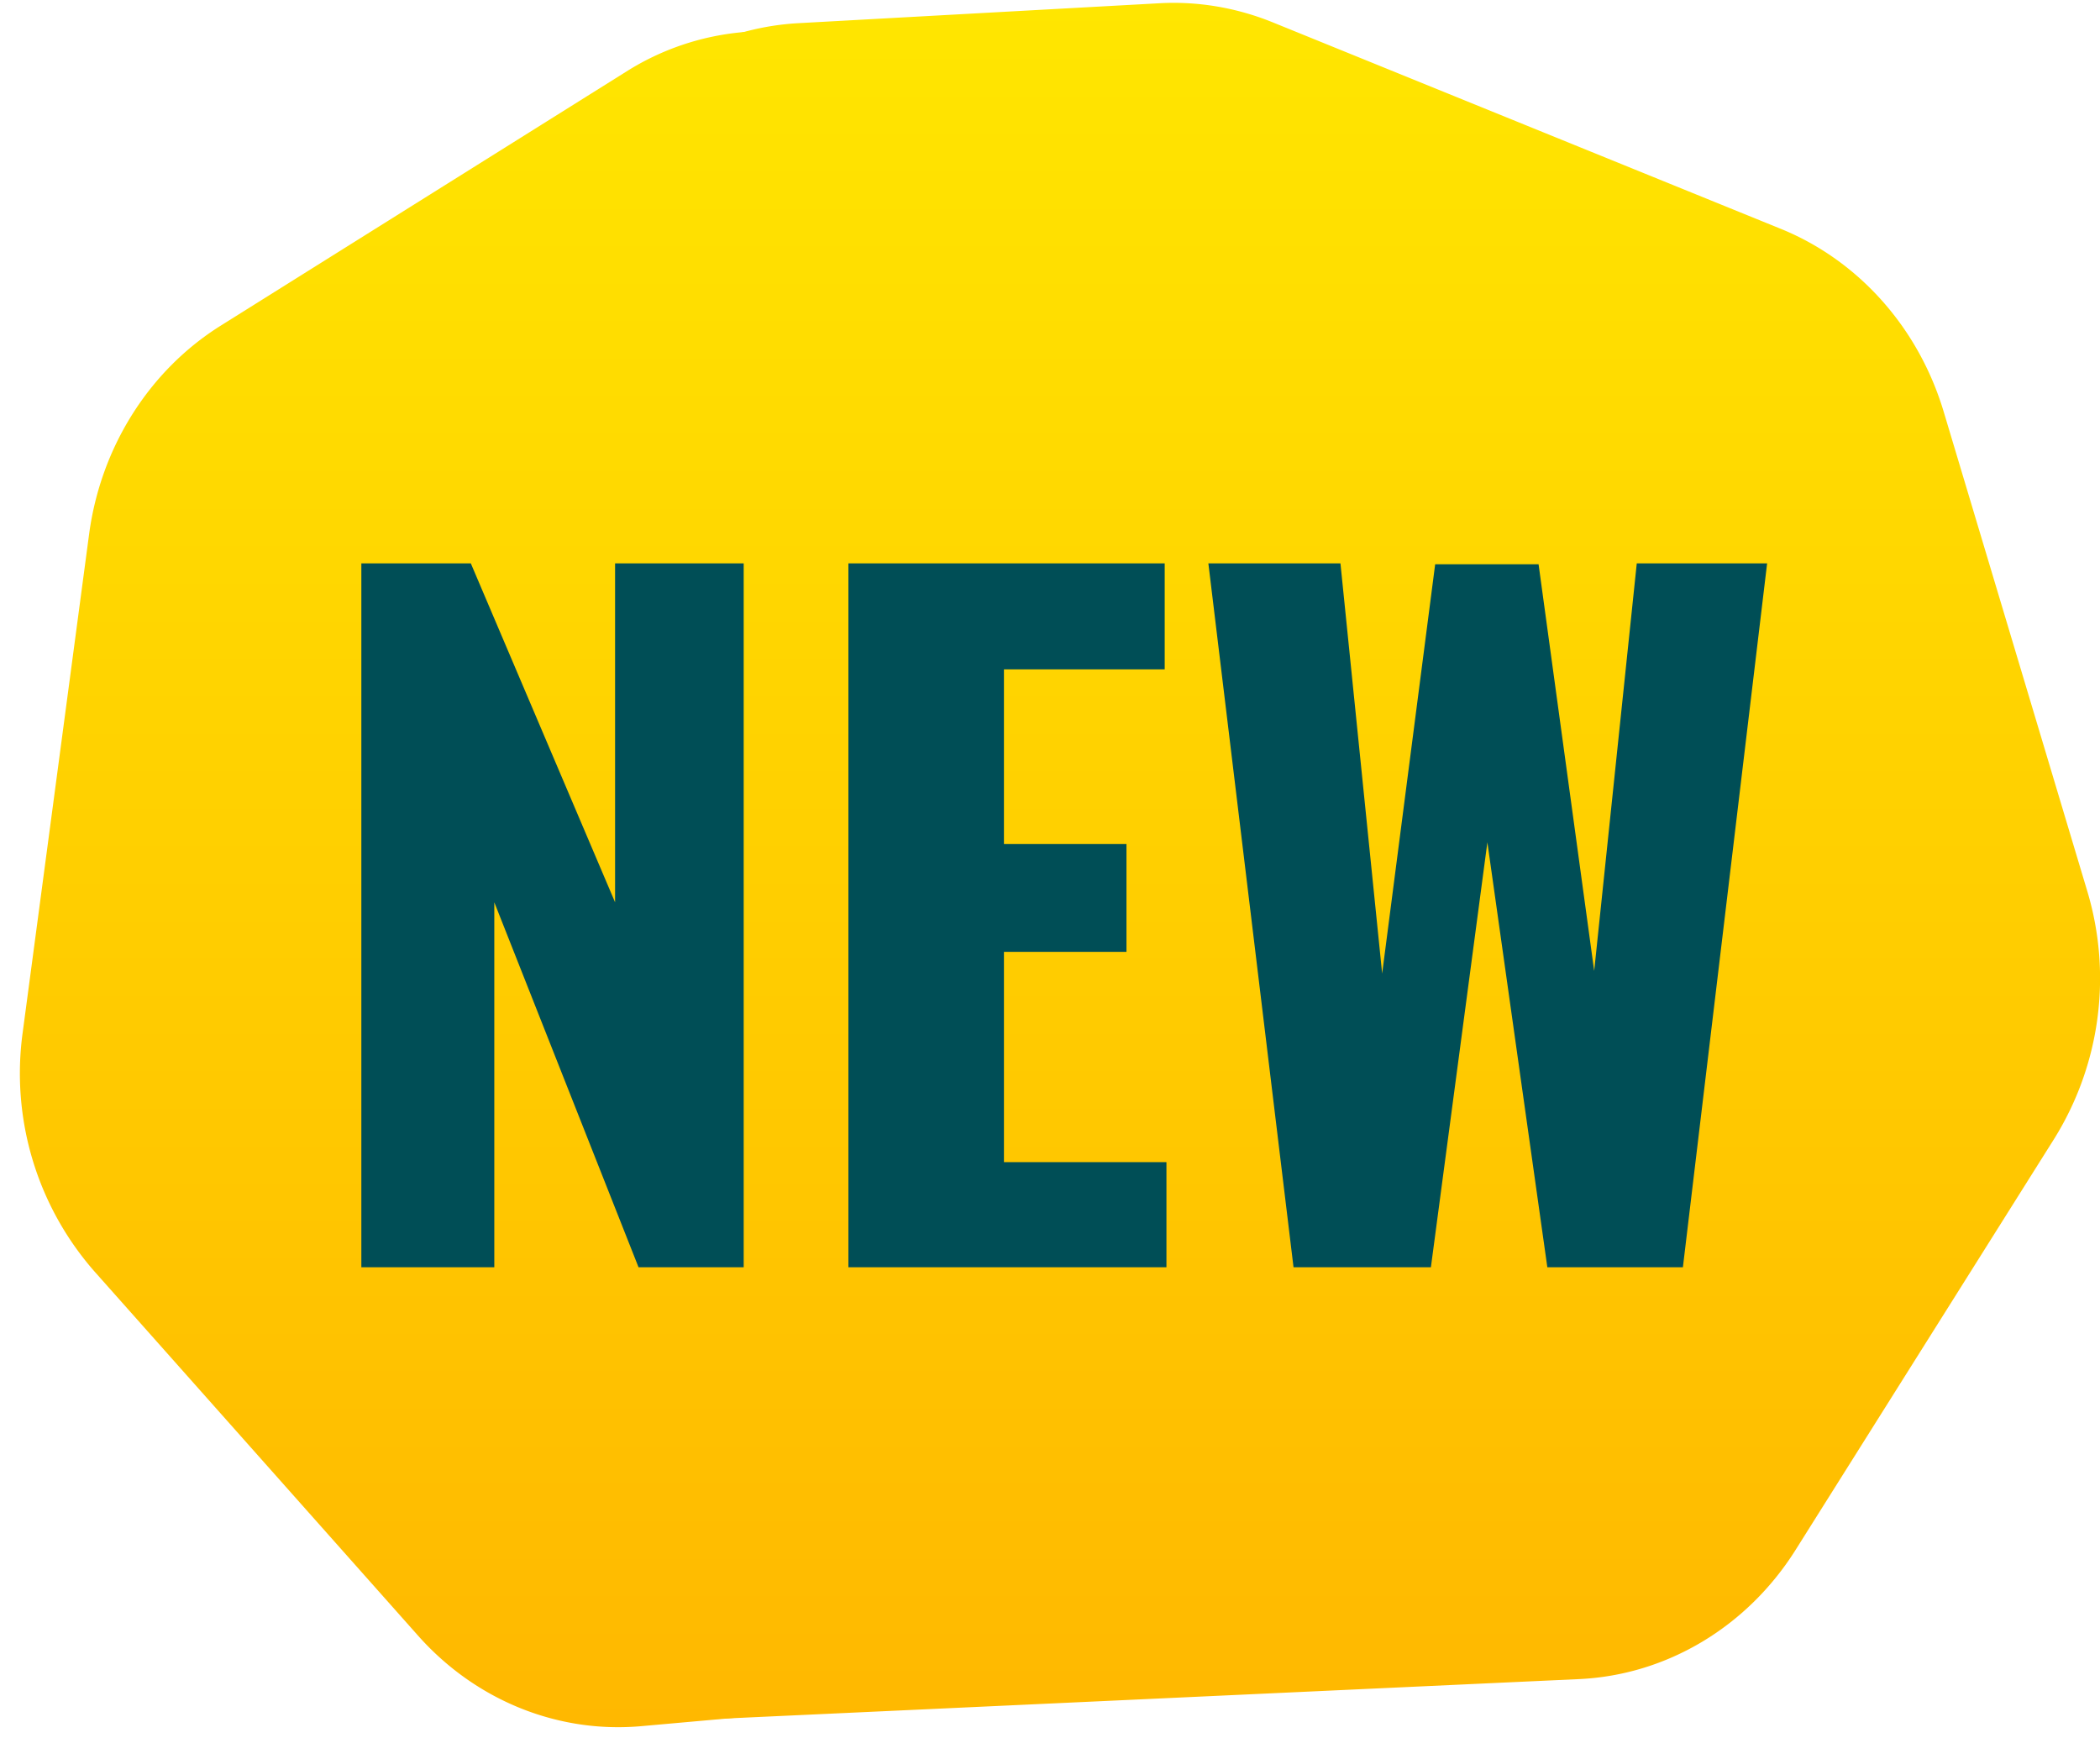
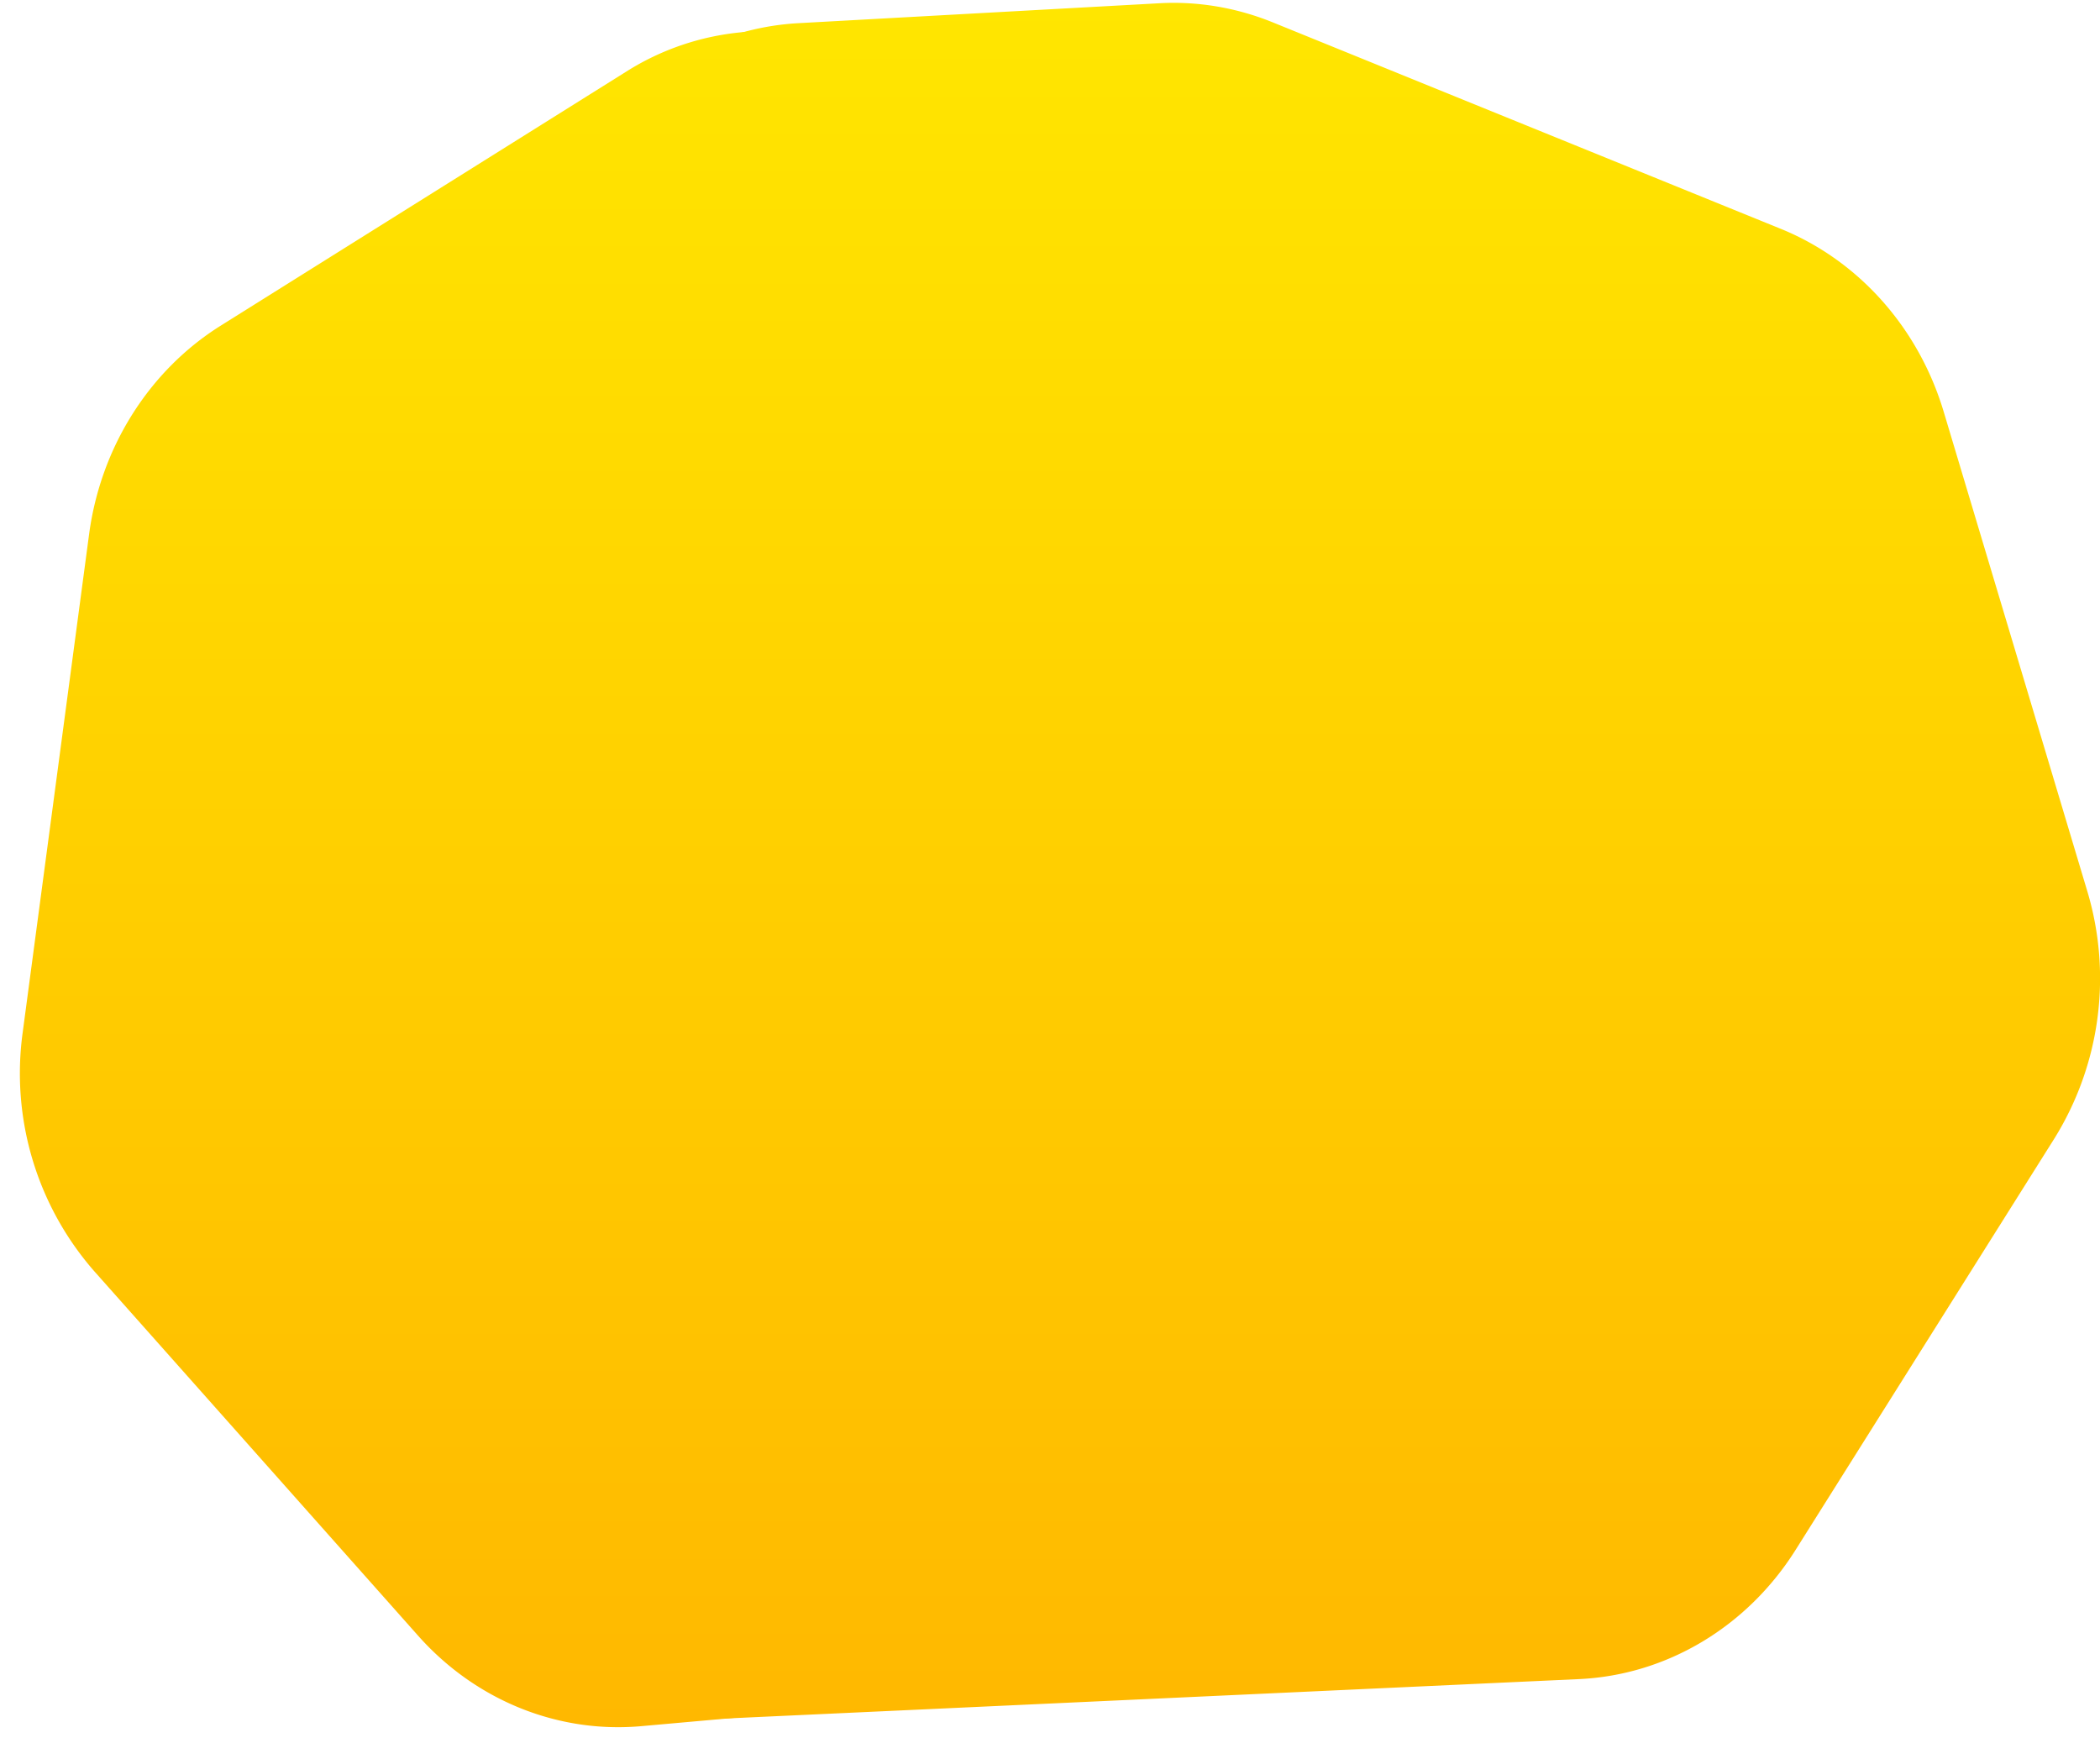
<svg xmlns="http://www.w3.org/2000/svg" fill="none" viewBox="0 0 29 24">
  <linearGradient id="a" gradientUnits="userSpaceOnUse" x1="14.638" x2="14.638" y1=".039" y2="23.851">
    <stop offset="0" stop-color="#ffe600" />
    <stop offset="1" stop-color="#ffb800" />
  </linearGradient>
  <path d="M8.648.989a3.61 3.61 0 0 1 3.291-.293l6.065 2.464c1.075.437 1.904 1.367 2.251 2.527l1.981 6.618a4.191 4.191 0 0 1-.456 3.42l-3.626 5.763c-.64 1.017-1.684 1.67-2.835 1.772l-6.464.577c-1.153.103-2.288-.357-3.08-1.248l-4.473-5.034a4.147 4.147 0 0 1-.989-3.295l.917-6.88c.16-1.203.83-2.264 1.818-2.883z" fill="url(#a)" />
  <path d="M16.009.045c.53-.03 1.061.06 1.558.26l7.025 2.855c1.075.437 1.903 1.367 2.25 2.527l1.982 6.618a4.191 4.191 0 0 1-.456 3.42l-3.573 5.68c-.67 1.063-1.78 1.726-2.989 1.782l-11.8.545c-2.45.113-4.355-2.228-3.88-4.77l.522-2.804.797-12.12C7.578 2.02 9.115.426 11.025.32z" fill="url(#a)" />
-   <path d="M4.99 17.5V7.78h1.512l1.992 4.68V7.78h1.776v9.72H8.818l-1.992-5.04v5.04zm6.726 0V7.78h4.368v1.464h-2.22v2.412h1.692v1.488h-1.692v2.904h2.244V17.5zm6.147 0-1.176-9.72h1.824l.576 5.664.732-5.652h1.428l.768 5.616.588-5.628h1.8L23.24 17.5h-1.872l-.828-5.868-.78 5.868z" fill="#004e56" />
</svg>